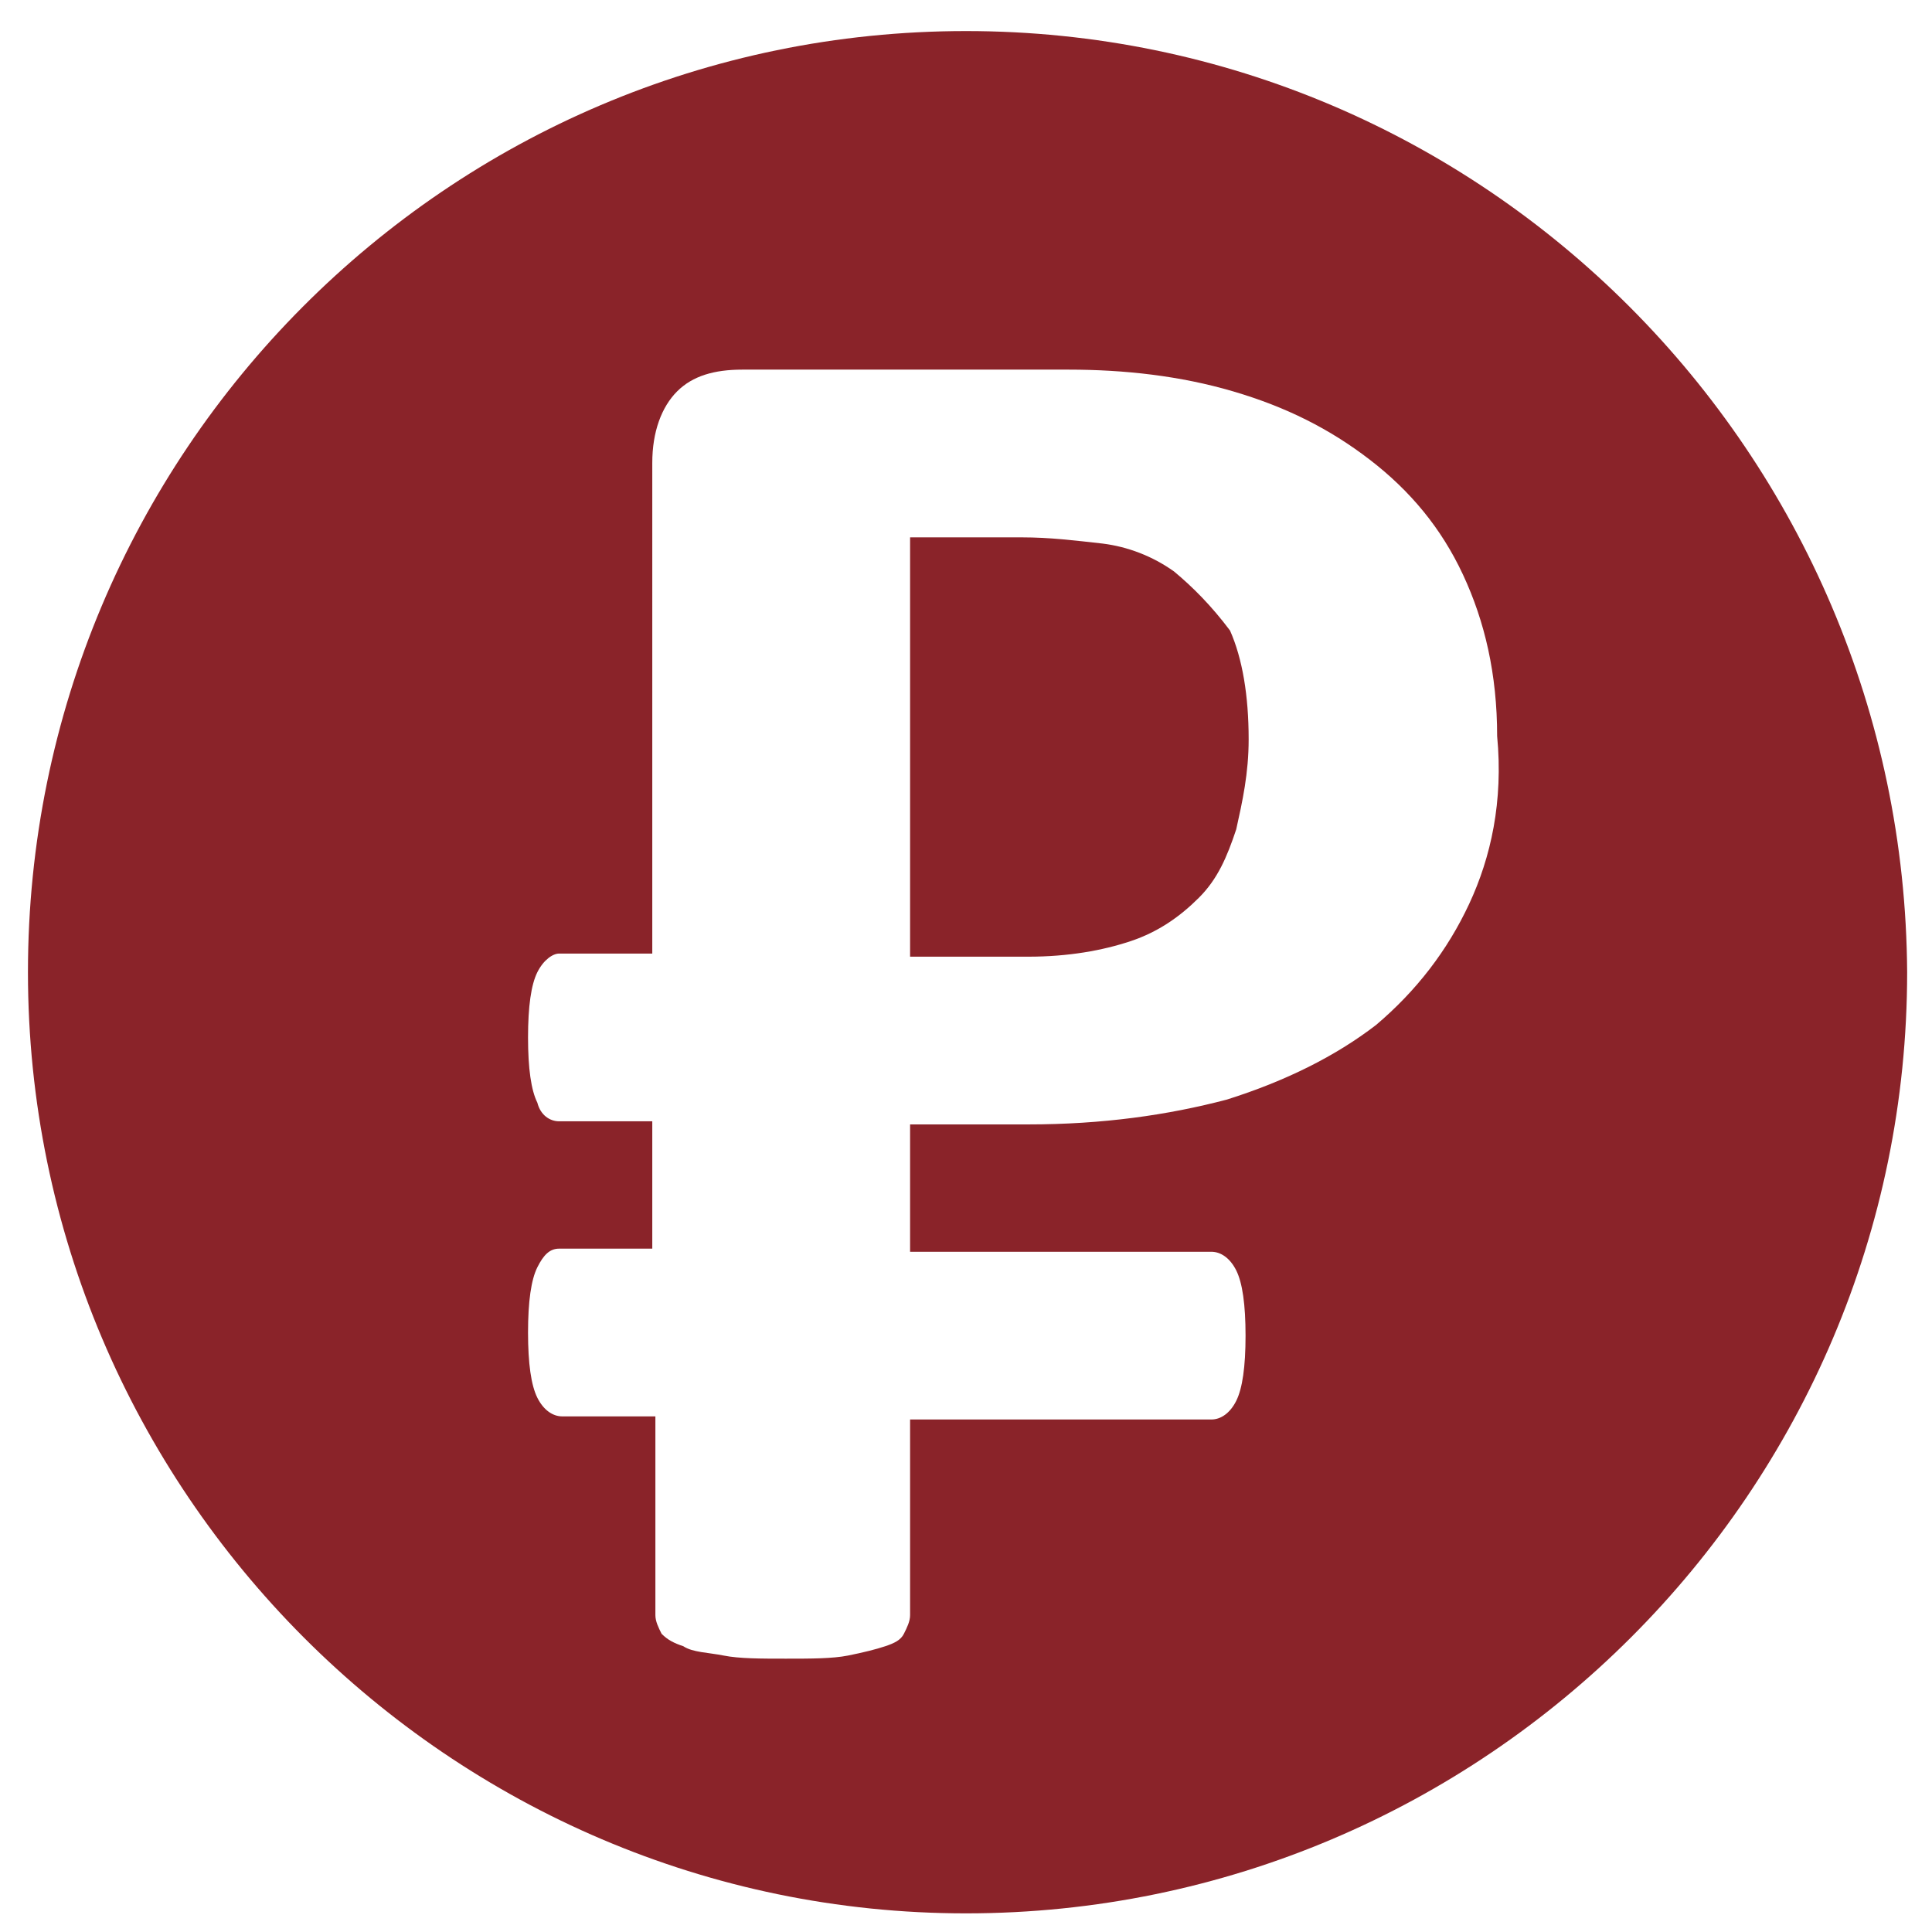
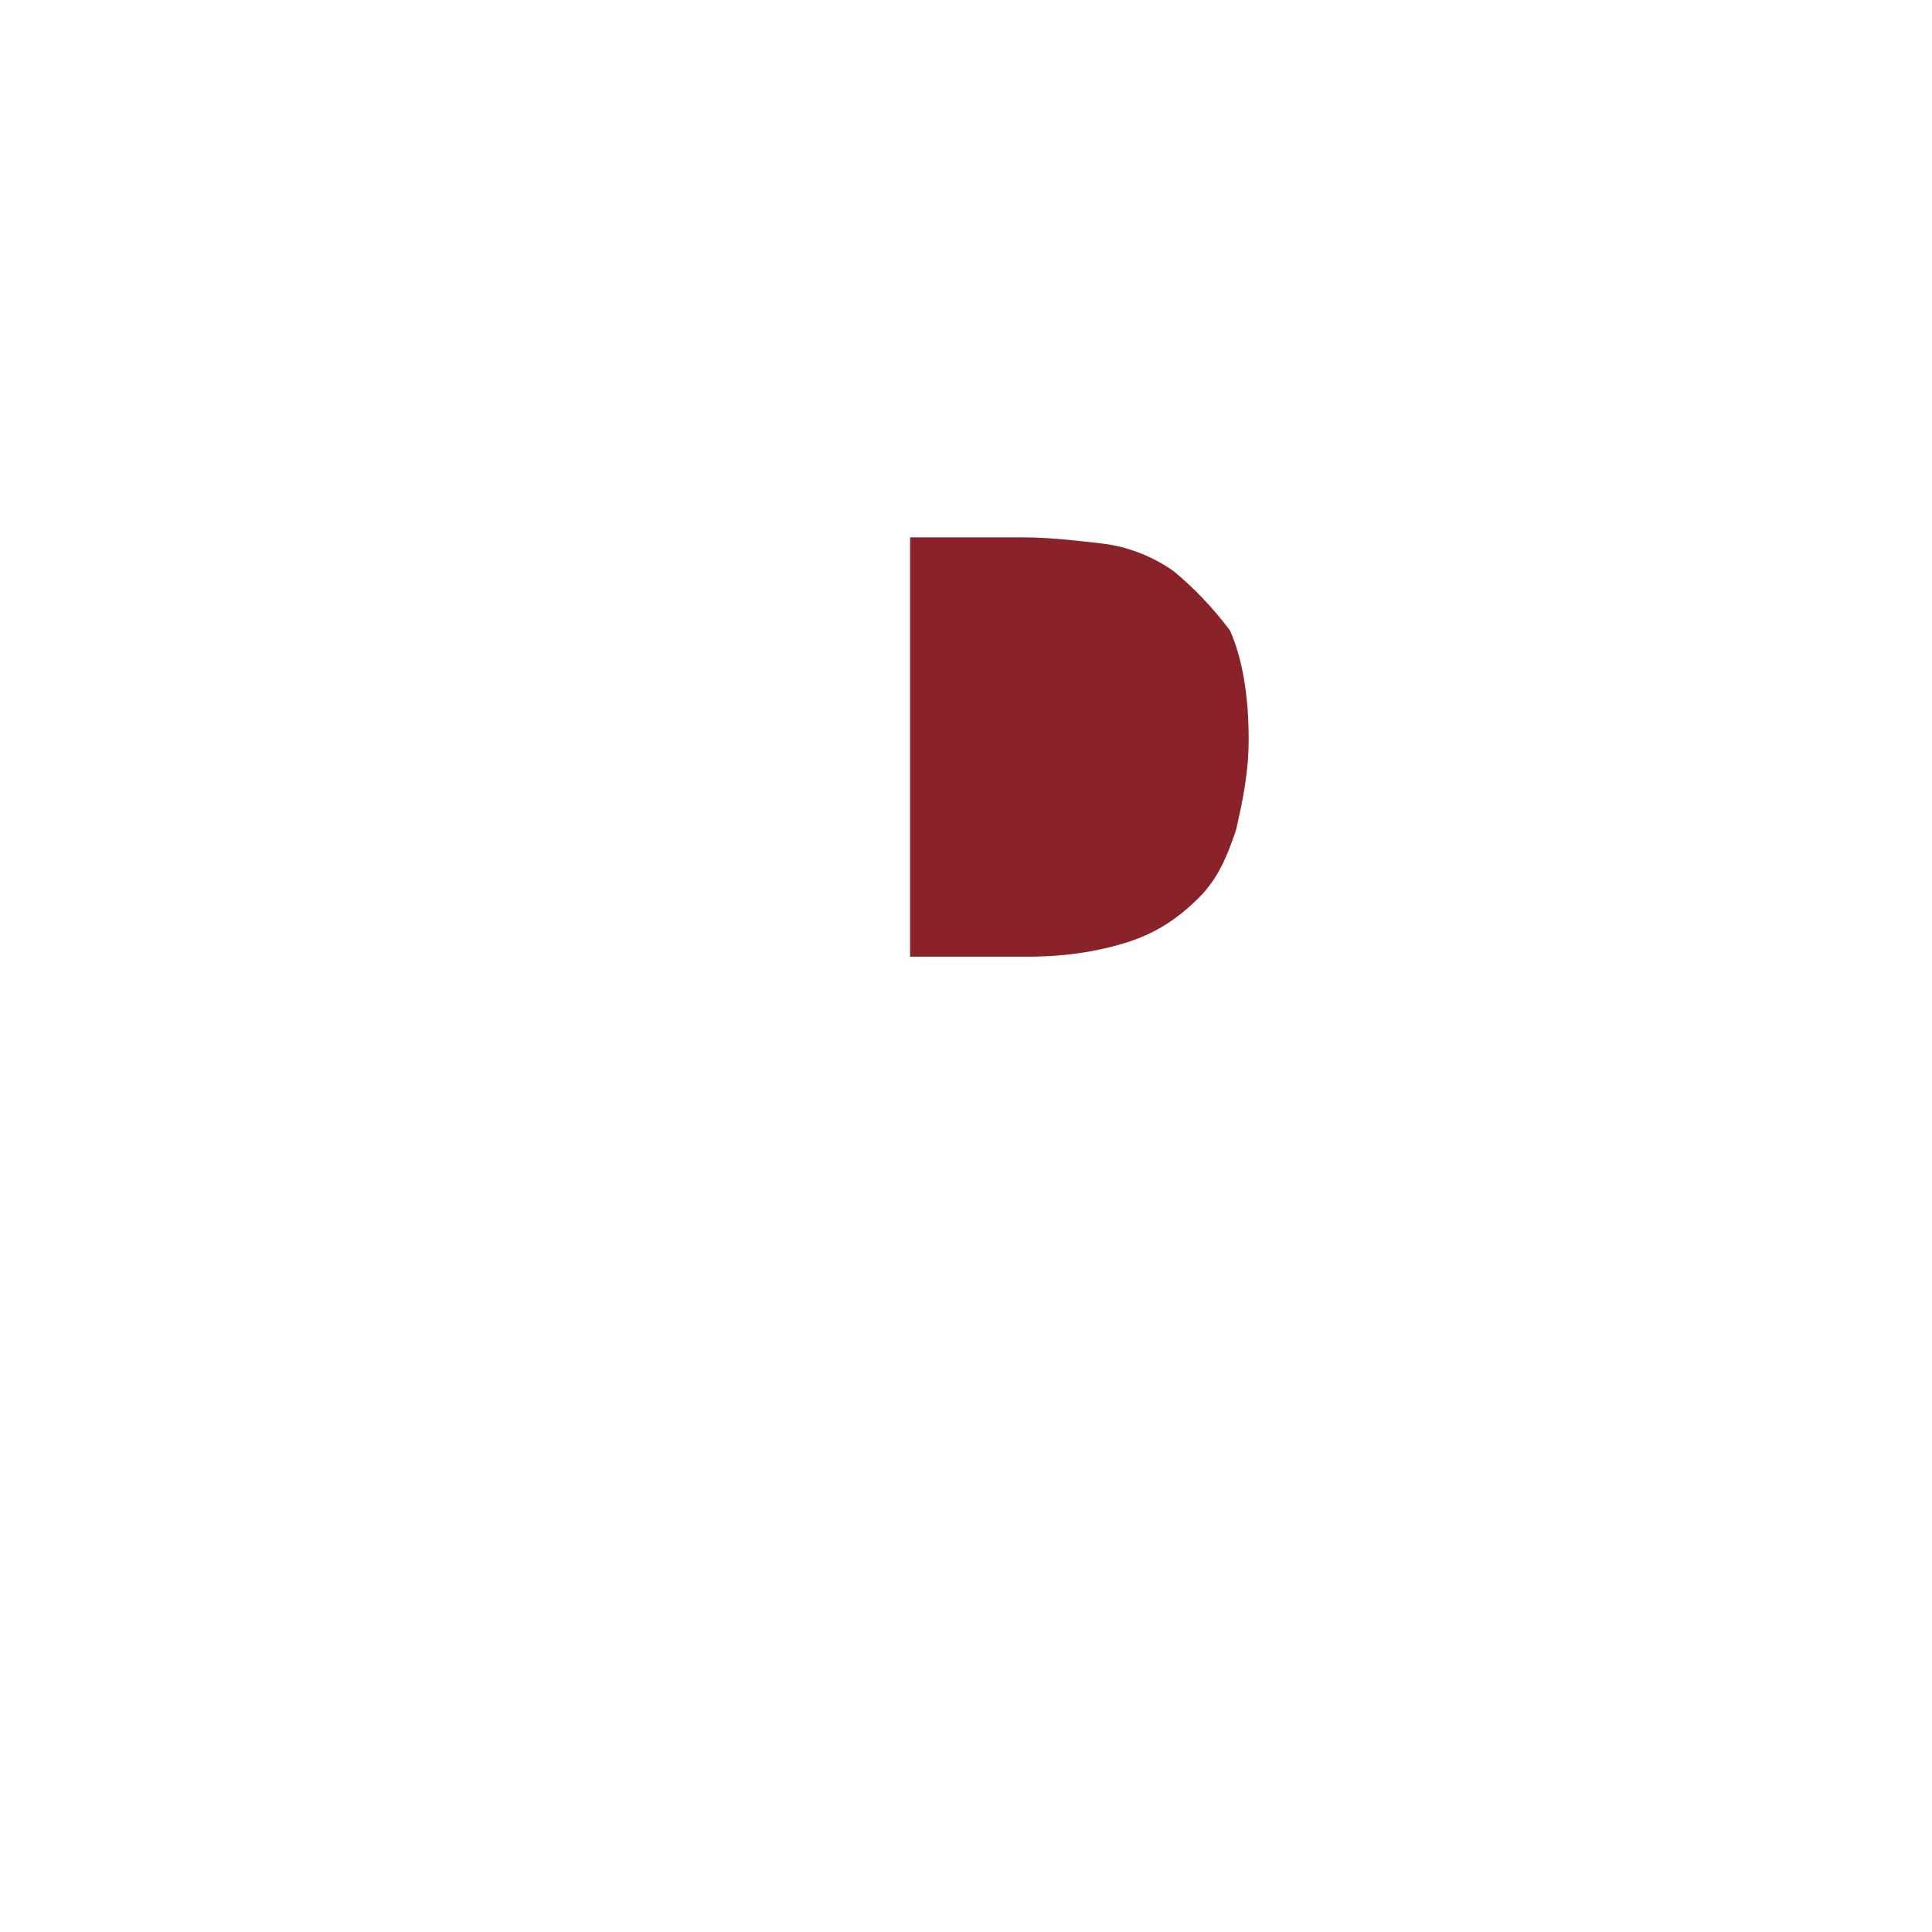
<svg xmlns="http://www.w3.org/2000/svg" id="Capa_1" x="0px" y="0px" viewBox="0 0 62.2 62.2" style="enable-background:new 0 0 62.2 62.2;" xml:space="preserve">
  <style type="text/css"> .st0{fill:#8A2329;} </style>
  <g>
-     <path class="st0" d="M31.1,1C14.4,1,0.9,14.6,0.9,31.3c0,16.7,13.6,30.3,30.2,30.3c16.7,0,30.3-13.6,30.3-30.3 C61.3,14.6,47.8,1,31.1,1z M47.3,29.1c-0.7,1.5-1.7,2.8-3,3.9c-1.3,1-2.9,1.8-4.8,2.4c-1.9,0.5-4,0.8-6.4,0.8h-3.8v4.1H39 c0.3,0,0.6,0.2,0.8,0.6c0.2,0.4,0.3,1.1,0.3,2.1c0,1-0.1,1.7-0.3,2.1c-0.2,0.4-0.5,0.6-0.8,0.6h-9.7V52c0,0.2-0.1,0.4-0.2,0.6 c-0.1,0.2-0.3,0.3-0.6,0.4c-0.3,0.1-0.7,0.2-1.2,0.3c-0.5,0.1-1.2,0.1-2,0.1c-0.8,0-1.5,0-2-0.1c-0.5-0.1-1-0.1-1.3-0.3 c-0.3-0.1-0.5-0.2-0.7-0.4c-0.1-0.2-0.2-0.4-0.2-0.6v-6.4h-3c-0.3,0-0.6-0.2-0.8-0.6c-0.2-0.4-0.3-1.1-0.3-2.1c0-1,0.1-1.7,0.3-2.1 c0.2-0.4,0.4-0.6,0.7-0.6h3v-4.1h-3c-0.3,0-0.6-0.2-0.7-0.6c-0.2-0.4-0.3-1.1-0.3-2.1c0-1,0.1-1.7,0.3-2.1c0.2-0.4,0.5-0.6,0.7-0.6 h3V14.9c0-1,0.3-1.8,0.8-2.3c0.5-0.5,1.2-0.7,2.1-0.7h10.5c1.8,0,3.6,0.2,5.3,0.7c1.7,0.5,3.1,1.2,4.4,2.2c1.3,1,2.3,2.2,3,3.7 c0.7,1.5,1.1,3.2,1.1,5.2C48.4,25.8,48,27.6,47.3,29.1z" />
    <path class="st0" d="M37.8,18.4c-0.7-0.5-1.5-0.8-2.3-0.9c-0.9-0.1-1.7-0.2-2.6-0.2h-3.6v13.5h3.8c1.3,0,2.4-0.2,3.3-0.5 c0.9-0.3,1.6-0.8,2.2-1.4c0.6-0.6,0.9-1.3,1.2-2.2c0.2-0.9,0.4-1.8,0.4-2.9c0-1.4-0.2-2.6-0.6-3.5C39,19.5,38.4,18.9,37.8,18.4z" />
  </g>
</svg>